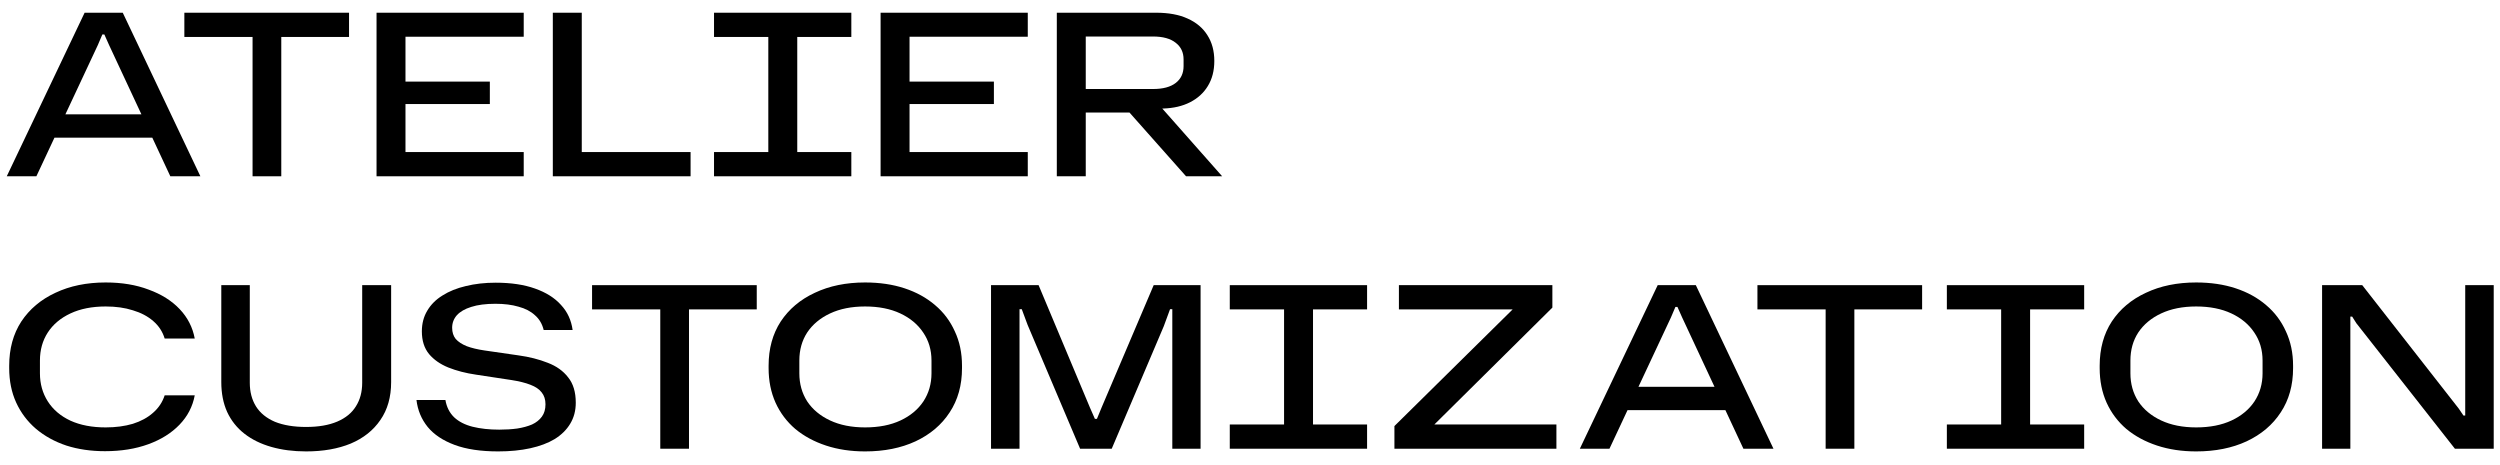
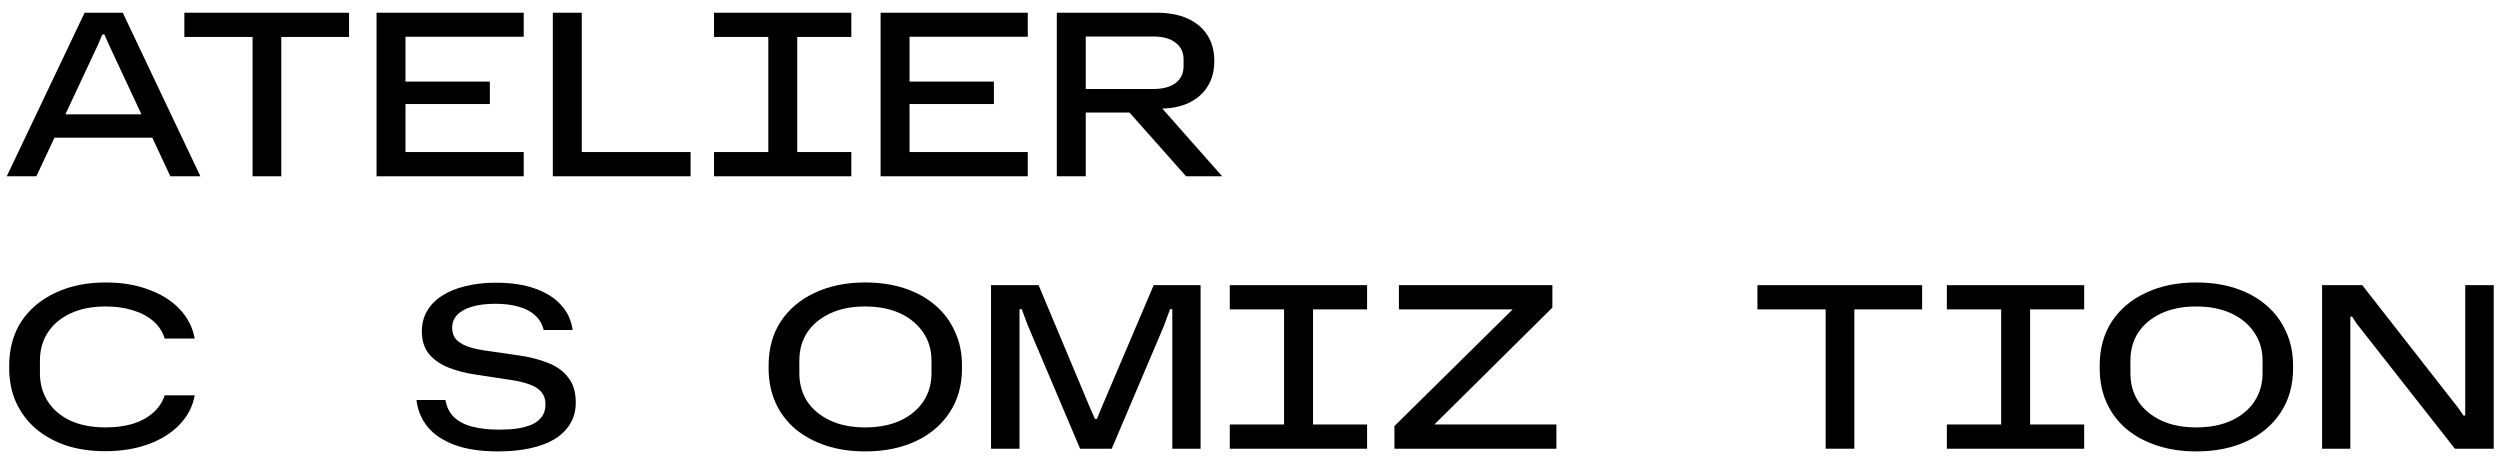
<svg xmlns="http://www.w3.org/2000/svg" fill="none" viewBox="0 0 156 29" height="29" width="156">
  <path fill="black" d="M144.898 28V17.794H147.404L153.424 25.494L153.718 25.928H153.83V17.794H155.608V28H153.186L147.04 20.174L146.774 19.754H146.662V28H144.898Z" />
  <path fill="black" d="M137.04 28.168C136.153 28.168 135.341 28.047 134.604 27.804C133.866 27.561 133.227 27.216 132.686 26.768C132.154 26.311 131.743 25.765 131.454 25.13C131.164 24.486 131.02 23.767 131.02 22.974V22.82C131.02 21.756 131.272 20.837 131.776 20.062C132.289 19.287 132.998 18.69 133.904 18.27C134.809 17.841 135.854 17.626 137.04 17.626C137.945 17.626 138.766 17.747 139.504 17.99C140.241 18.233 140.876 18.583 141.408 19.04C141.94 19.488 142.35 20.034 142.64 20.678C142.938 21.313 143.088 22.027 143.088 22.82V22.974C143.088 24.038 142.831 24.957 142.318 25.732C141.814 26.507 141.104 27.109 140.19 27.538C139.284 27.958 138.234 28.168 137.04 28.168ZM137.04 26.67C137.898 26.67 138.636 26.525 139.252 26.236C139.868 25.947 140.344 25.55 140.68 25.046C141.016 24.533 141.184 23.949 141.184 23.296V22.498C141.184 21.835 141.011 21.252 140.666 20.748C140.33 20.244 139.854 19.847 139.238 19.558C138.622 19.269 137.889 19.124 137.04 19.124C136.2 19.124 135.472 19.269 134.856 19.558C134.24 19.847 133.764 20.244 133.428 20.748C133.101 21.252 132.938 21.835 132.938 22.498V23.296C132.938 23.949 133.101 24.533 133.428 25.046C133.764 25.55 134.24 25.947 134.856 26.236C135.472 26.525 136.2 26.67 137.04 26.67Z" />
  <path fill="black" d="M124.872 26.712V19.082H126.678V26.712H124.872ZM121.484 28V26.488H130.052V28H121.484ZM121.484 19.306V17.794H130.052V19.306H121.484Z" />
  <path fill="black" d="M113.92 28V19.306H109.664V17.794H119.94V19.306H115.712V28H113.92Z" />
-   <path fill="black" d="M98.582 28L103.44 17.794H105.82L110.664 28H108.788L104.966 19.81L104.672 19.152H104.546L104.266 19.81L100.43 28H98.582ZM101.368 25.592L102.012 24.136H107.22L107.864 25.592H101.368Z" />
  <path fill="black" d="M87.012 28V26.586L94.39 19.306H87.292V17.794H96.868V19.194L89.504 26.488H97.12V28H87.012Z" />
  <path fill="black" d="M80.126 26.712V19.082H81.932V26.712H80.126ZM76.738 28V26.488H85.306V28H76.738ZM76.738 19.306V17.794H85.306V19.306H76.738Z" />
  <path fill="black" d="M61.84 28V17.794H64.808L68.014 25.438L68.322 26.138H68.448L68.742 25.424L71.99 17.794H74.916V28H73.152V20.244V19.292H73.012L72.62 20.356L69.372 28H67.398L64.122 20.272L63.758 19.292H63.618V20.244V28H61.84Z" />
  <path fill="black" d="M53.981 28.168C53.094 28.168 52.282 28.047 51.545 27.804C50.808 27.561 50.168 27.216 49.627 26.768C49.095 26.311 48.684 25.765 48.395 25.13C48.106 24.486 47.961 23.767 47.961 22.974V22.82C47.961 21.756 48.213 20.837 48.717 20.062C49.23 19.287 49.94 18.69 50.845 18.27C51.75 17.841 52.796 17.626 53.981 17.626C54.886 17.626 55.708 17.747 56.445 17.99C57.182 18.233 57.817 18.583 58.349 19.04C58.881 19.488 59.292 20.034 59.581 20.678C59.88 21.313 60.029 22.027 60.029 22.82V22.974C60.029 24.038 59.772 24.957 59.259 25.732C58.755 26.507 58.046 27.109 57.131 27.538C56.226 27.958 55.176 28.168 53.981 28.168ZM53.981 26.67C54.84 26.67 55.577 26.525 56.193 26.236C56.809 25.947 57.285 25.55 57.621 25.046C57.957 24.533 58.125 23.949 58.125 23.296V22.498C58.125 21.835 57.952 21.252 57.607 20.748C57.271 20.244 56.795 19.847 56.179 19.558C55.563 19.269 54.83 19.124 53.981 19.124C53.141 19.124 52.413 19.269 51.797 19.558C51.181 19.847 50.705 20.244 50.369 20.748C50.042 21.252 49.879 21.835 49.879 22.498V23.296C49.879 23.949 50.042 24.533 50.369 25.046C50.705 25.55 51.181 25.947 51.797 26.236C52.413 26.525 53.141 26.67 53.981 26.67Z" />
-   <path fill="black" d="M41.201 28V19.306H36.945V17.794H47.221V19.306H42.993V28H41.201Z" />
  <path fill="black" d="M31.084 28.168C30.002 28.168 29.096 28.033 28.368 27.762C27.64 27.491 27.08 27.118 26.688 26.642C26.296 26.157 26.063 25.597 25.988 24.962H27.794C27.869 25.401 28.051 25.76 28.34 26.04C28.63 26.311 29.012 26.507 29.488 26.628C29.974 26.749 30.529 26.81 31.154 26.81C31.556 26.81 31.929 26.787 32.274 26.74C32.629 26.684 32.937 26.6 33.198 26.488C33.46 26.367 33.665 26.203 33.814 25.998C33.964 25.793 34.038 25.536 34.038 25.228C34.038 24.929 33.959 24.682 33.8 24.486C33.651 24.29 33.418 24.131 33.1 24.01C32.792 23.889 32.4 23.791 31.924 23.716L29.712 23.38C29.068 23.287 28.49 23.137 27.976 22.932C27.472 22.727 27.071 22.447 26.772 22.092C26.474 21.728 26.324 21.257 26.324 20.678C26.324 20.193 26.436 19.763 26.66 19.39C26.884 19.007 27.202 18.69 27.612 18.438C28.023 18.177 28.508 17.981 29.068 17.85C29.638 17.71 30.258 17.64 30.93 17.64C31.882 17.64 32.699 17.761 33.38 18.004C34.071 18.247 34.612 18.587 35.004 19.026C35.406 19.455 35.648 19.978 35.732 20.594H33.926C33.833 20.211 33.651 19.903 33.38 19.67C33.119 19.427 32.778 19.25 32.358 19.138C31.948 19.017 31.467 18.956 30.916 18.956C30.31 18.956 29.806 19.021 29.404 19.152C29.012 19.273 28.714 19.446 28.508 19.67C28.312 19.894 28.214 20.155 28.214 20.454C28.214 20.734 28.289 20.967 28.438 21.154C28.597 21.331 28.826 21.481 29.124 21.602C29.423 21.714 29.792 21.803 30.23 21.868L32.358 22.176C33.03 22.269 33.637 22.423 34.178 22.638C34.72 22.843 35.144 23.147 35.452 23.548C35.77 23.94 35.928 24.467 35.928 25.13C35.928 25.625 35.812 26.063 35.578 26.446C35.354 26.819 35.032 27.137 34.612 27.398C34.192 27.65 33.684 27.841 33.086 27.972C32.489 28.103 31.822 28.168 31.084 28.168Z" />
-   <path fill="black" d="M19.101 28.168C18.307 28.168 17.584 28.075 16.931 27.888C16.277 27.701 15.717 27.426 15.251 27.062C14.784 26.698 14.425 26.245 14.173 25.704C13.93 25.163 13.809 24.542 13.809 23.842V17.794H15.587V23.884C15.587 24.453 15.717 24.948 15.979 25.368C16.24 25.779 16.632 26.096 17.155 26.32C17.687 26.535 18.335 26.642 19.101 26.642C19.875 26.642 20.524 26.53 21.047 26.306C21.569 26.082 21.957 25.765 22.209 25.354C22.47 24.943 22.601 24.453 22.601 23.884V17.794H24.407V23.842C24.407 24.775 24.183 25.564 23.735 26.208C23.296 26.852 22.68 27.342 21.887 27.678C21.093 28.005 20.165 28.168 19.101 28.168Z" />
  <path fill="black" d="M6.552 28.154C5.675 28.154 4.872 28.037 4.144 27.804C3.416 27.561 2.782 27.211 2.24 26.754C1.708 26.297 1.298 25.751 1.008 25.116C0.719 24.481 0.574 23.767 0.574 22.974V22.82C0.574 21.756 0.826 20.837 1.33 20.062C1.844 19.287 2.553 18.69 3.458 18.27C4.364 17.841 5.409 17.626 6.594 17.626C7.602 17.626 8.498 17.775 9.282 18.074C10.076 18.363 10.72 18.769 11.214 19.292C11.709 19.815 12.022 20.426 12.152 21.126H10.276C10.146 20.697 9.908 20.333 9.562 20.034C9.217 19.735 8.792 19.511 8.288 19.362C7.794 19.203 7.229 19.124 6.594 19.124C5.745 19.124 5.012 19.269 4.396 19.558C3.78 19.847 3.309 20.244 2.982 20.748C2.656 21.252 2.492 21.835 2.492 22.498V23.296C2.492 23.949 2.656 24.533 2.982 25.046C3.309 25.559 3.78 25.961 4.396 26.25C5.012 26.53 5.745 26.67 6.594 26.67C7.22 26.67 7.784 26.595 8.288 26.446C8.792 26.287 9.212 26.059 9.548 25.76C9.894 25.461 10.136 25.097 10.276 24.668H12.152C12.022 25.368 11.704 25.979 11.2 26.502C10.696 27.025 10.048 27.431 9.254 27.72C8.461 28.009 7.56 28.154 6.552 28.154Z" />
  <path fill="black" d="M65.945 11V0.794H72.147C72.922 0.794 73.575 0.915 74.107 1.158C74.649 1.401 75.059 1.746 75.339 2.194C75.629 2.642 75.773 3.179 75.773 3.804C75.773 4.411 75.638 4.933 75.367 5.372C75.106 5.801 74.737 6.137 74.261 6.38C73.785 6.623 73.225 6.753 72.581 6.772H72.413L72.427 6.66L76.263 11H74.009L70.481 7.024H67.541V5.554H71.951C72.567 5.554 73.039 5.428 73.365 5.176C73.692 4.924 73.855 4.574 73.855 4.126V3.706C73.855 3.267 73.692 2.922 73.365 2.67C73.039 2.409 72.567 2.278 71.951 2.278H67.751V11H65.945Z" />
  <path fill="black" d="M54.949 11V0.794H64.133V2.292H56.755V9.488H64.133V11H54.949ZM56.531 6.492V5.092H62.019V6.492H56.531Z" />
  <path fill="black" d="M47.943 9.712V2.082H49.749V9.712H47.943ZM44.555 11V9.488H53.123V11H44.555ZM44.555 2.306V0.794H53.123V2.306H44.555Z" />
  <path fill="black" d="M34.496 11V0.794H36.302V9.488H43.092V11H34.496Z" />
  <path fill="black" d="M23.496 11V0.794H32.68V2.292H25.302V9.488H32.68V11H23.496ZM25.078 6.492V5.092H30.566V6.492H25.078Z" />
  <path fill="black" d="M15.76 11V2.306H11.504V0.794H21.78V2.306H17.552V11H15.76Z" />
  <path fill="black" d="M0.422 11L5.28 0.794H7.66L12.504 11H10.628L6.806 2.81L6.512 2.152H6.386L6.106 2.81L2.27 11H0.422ZM3.208 8.592L3.852 7.136H9.06L9.704 8.592H3.208Z" />
</svg>